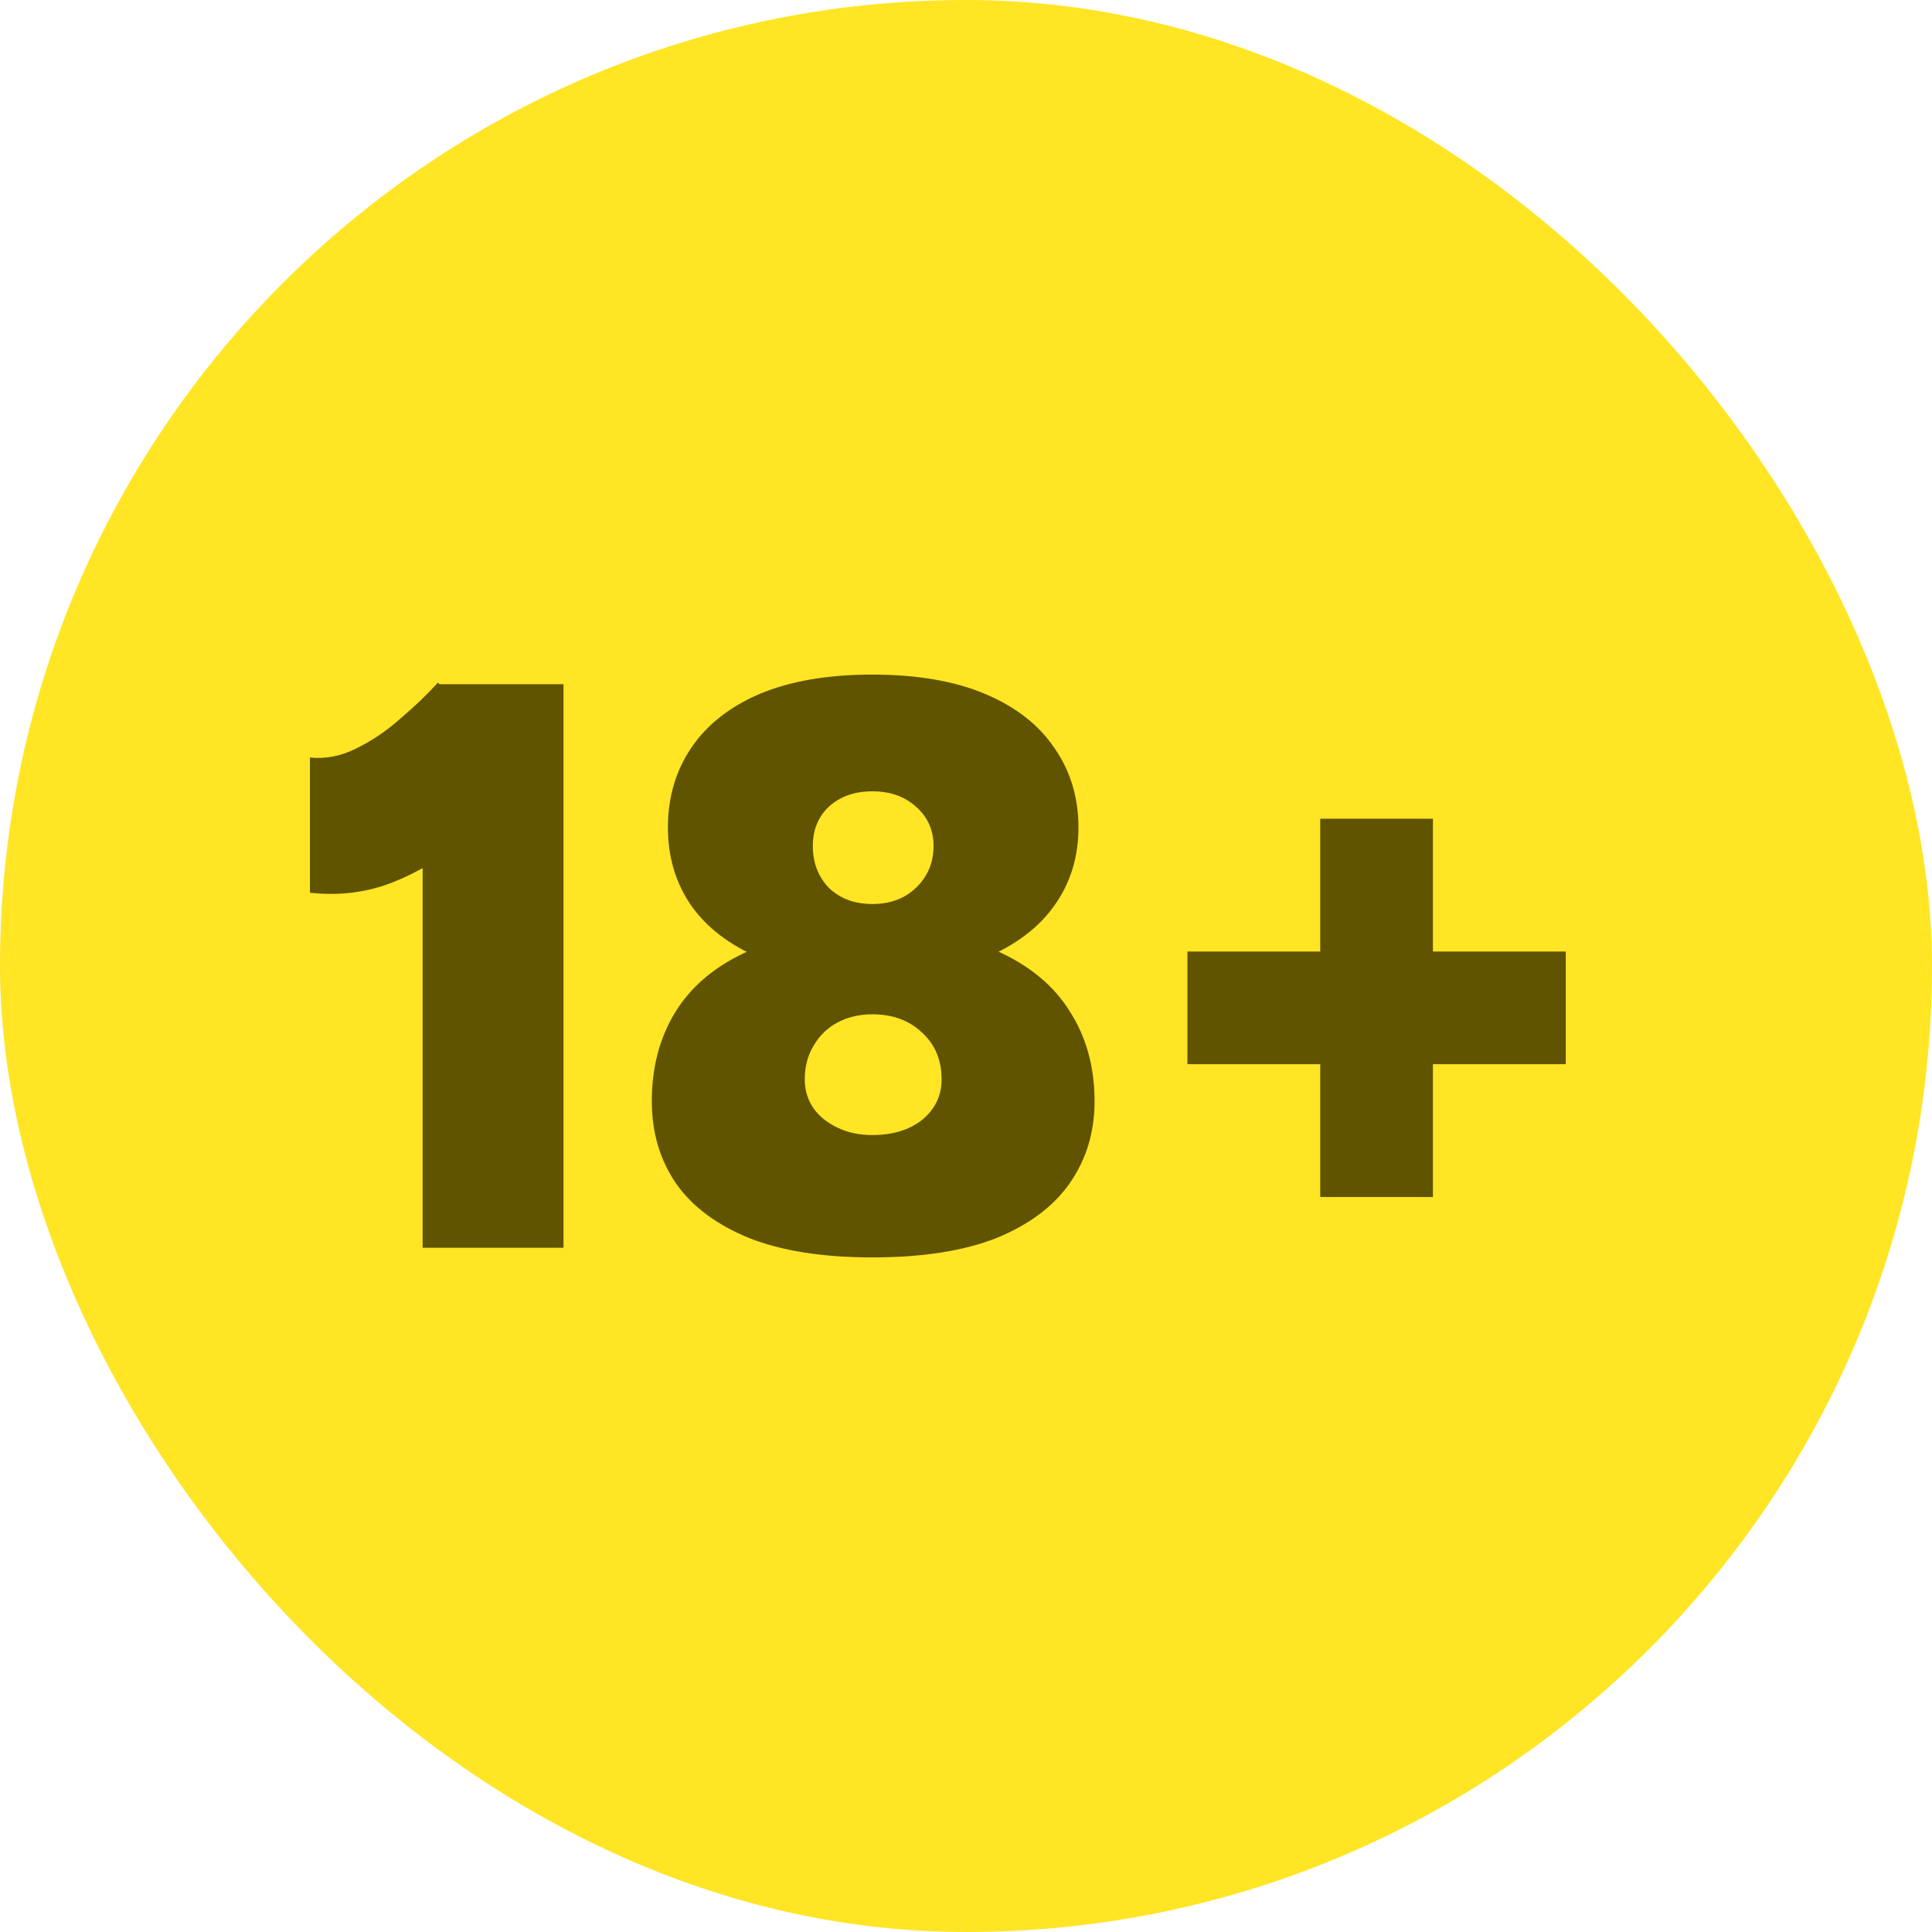
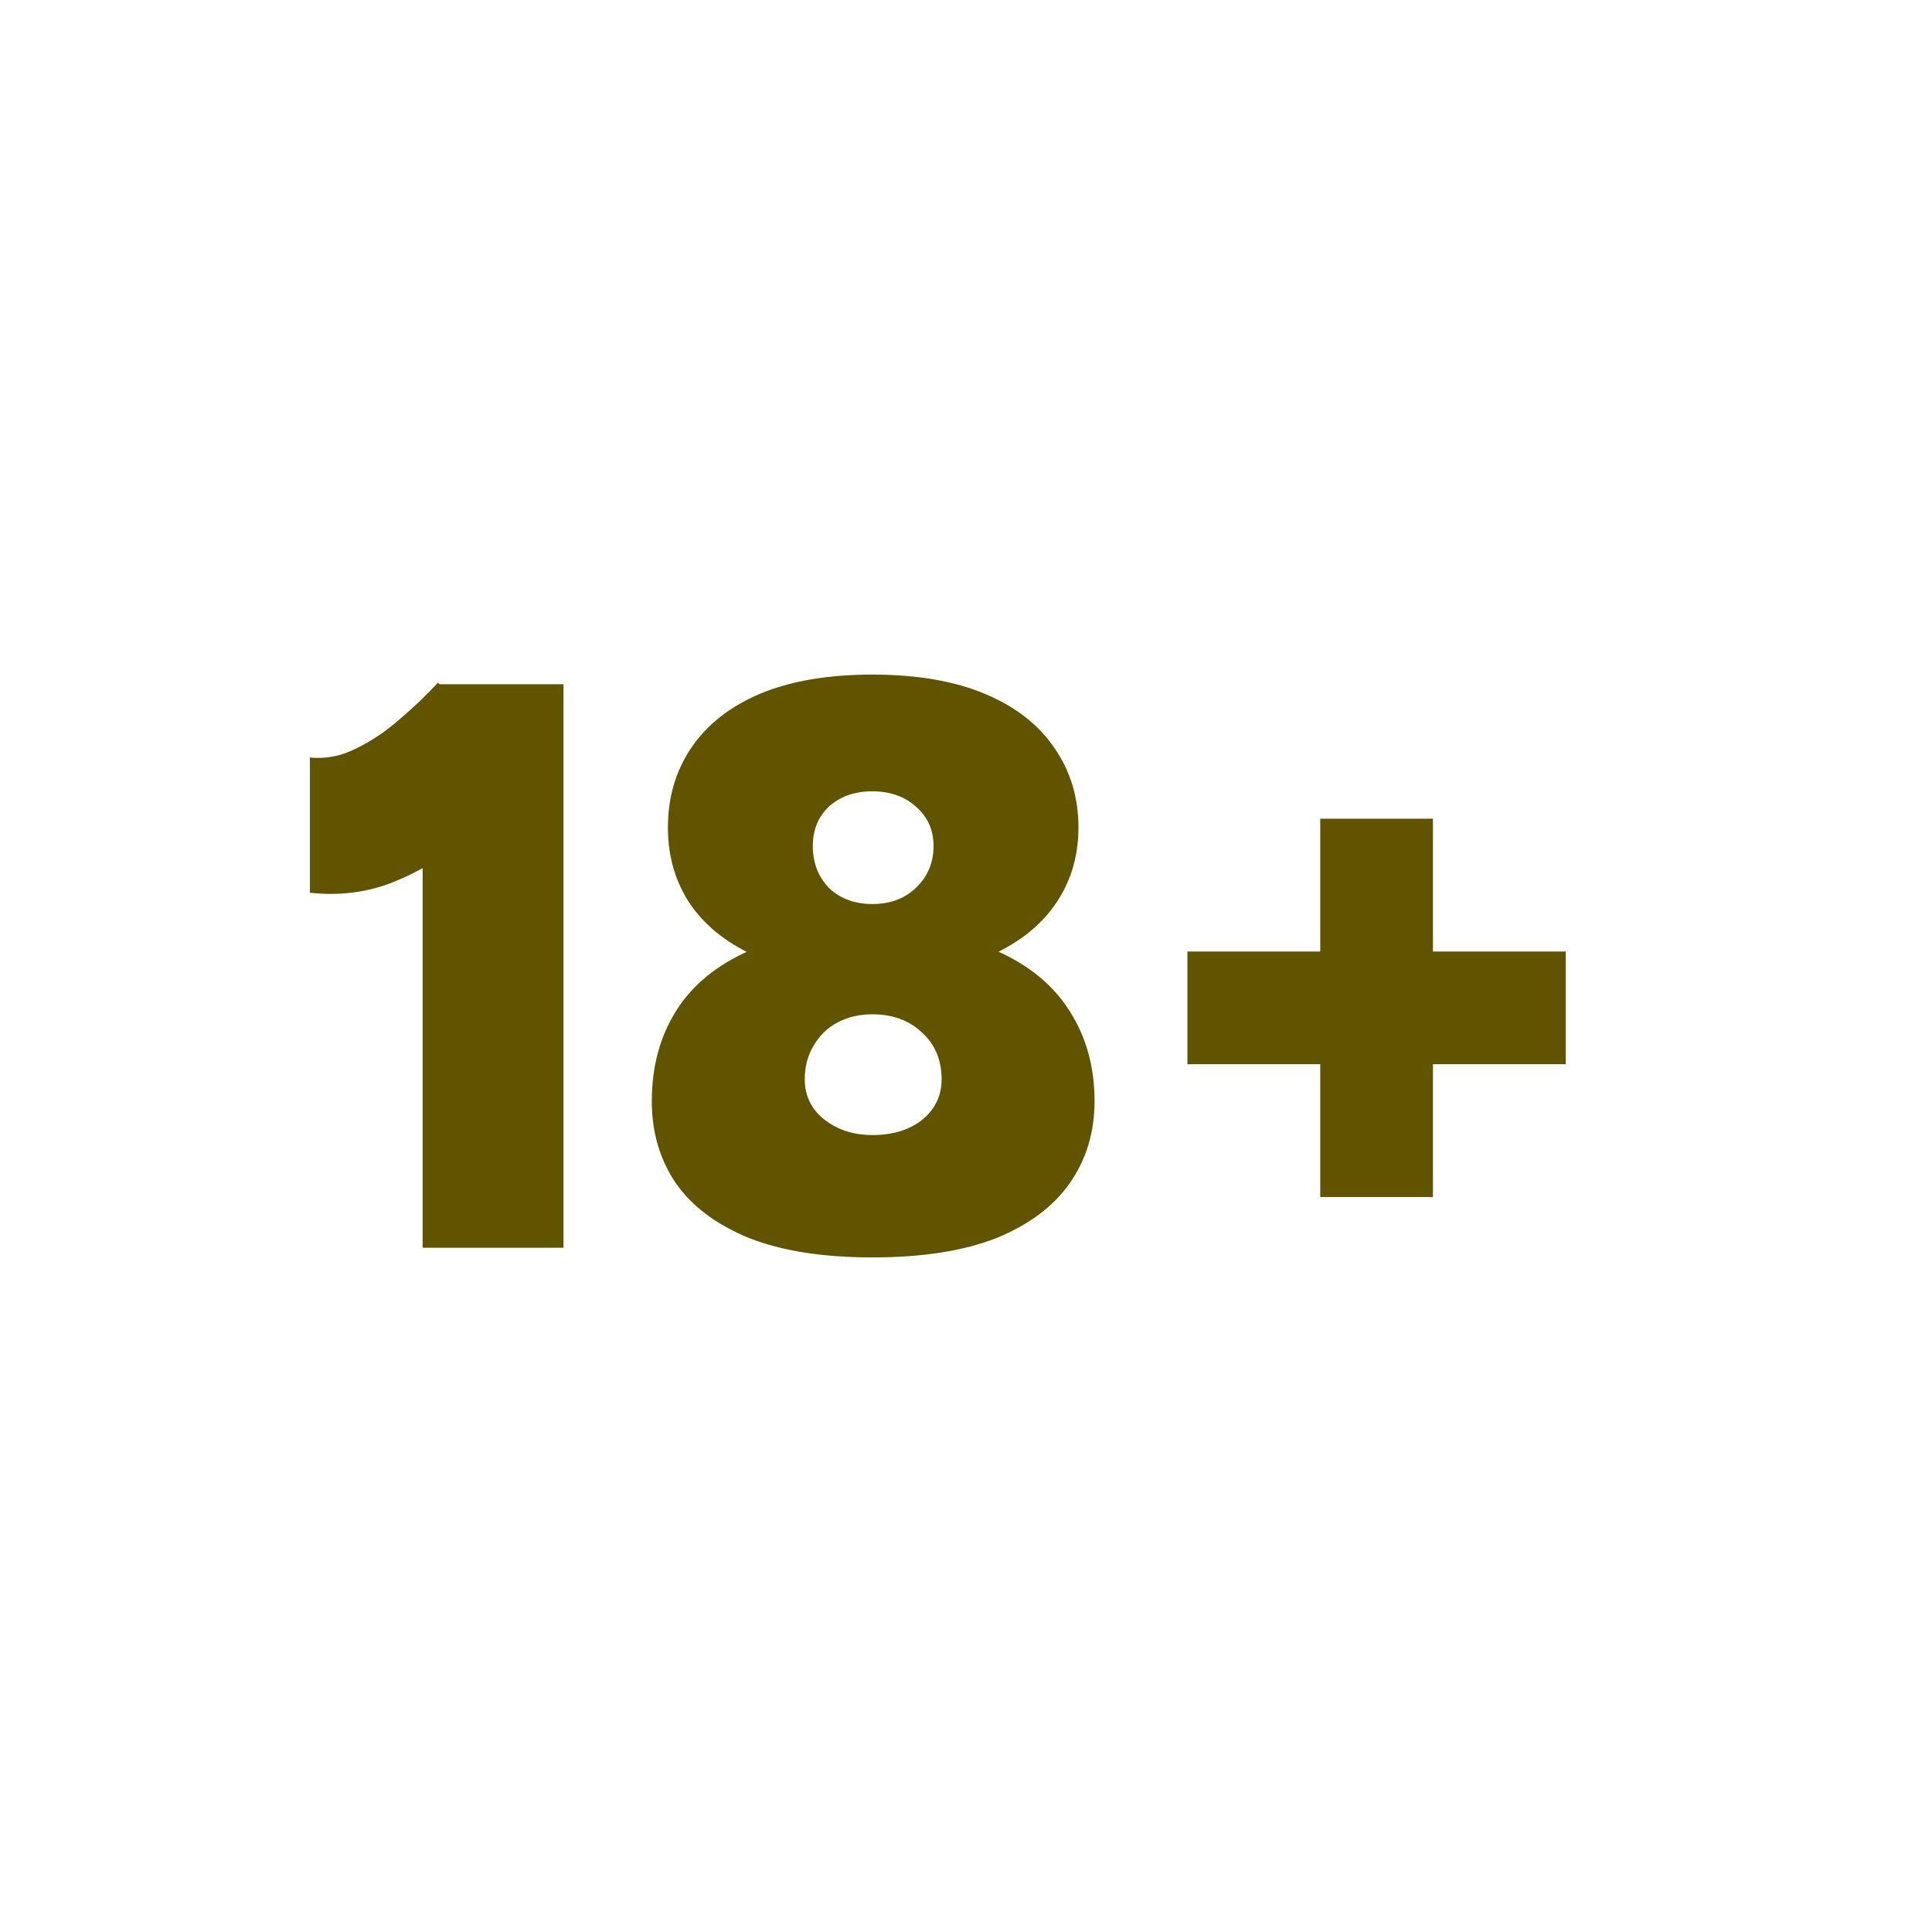
<svg xmlns="http://www.w3.org/2000/svg" width="48" height="48" viewBox="0 0 48 48" fill="none">
-   <rect width="48" height="48" rx="24" fill="#FFE524" />
-   <path d="M10.5 31V18.98L10.88 17H14V31H10.5ZM7.7 22.18V18.82C8.087 18.86 8.467 18.787 8.84 18.6C9.227 18.413 9.593 18.167 9.94 17.86C10.3 17.553 10.613 17.253 10.88 16.96L13.24 19.18C12.72 19.78 12.167 20.327 11.58 20.82C11.007 21.3 10.4 21.667 9.76 21.92C9.12 22.173 8.433 22.26 7.7 22.18ZM21.674 31.24C20.447 31.24 19.427 31.08 18.614 30.76C17.8 30.427 17.194 29.973 16.794 29.4C16.394 28.813 16.194 28.133 16.194 27.36C16.194 26.507 16.394 25.76 16.794 25.12C17.194 24.48 17.8 23.98 18.614 23.62C19.427 23.247 20.447 23.067 21.674 23.08C22.914 23.067 23.94 23.247 24.754 23.62C25.567 23.98 26.174 24.48 26.574 25.12C26.987 25.76 27.194 26.507 27.194 27.36C27.194 28.133 26.987 28.813 26.574 29.4C26.174 29.973 25.567 30.427 24.754 30.76C23.94 31.08 22.914 31.24 21.674 31.24ZM21.674 28.2C22.18 28.2 22.594 28.073 22.914 27.82C23.234 27.553 23.394 27.22 23.394 26.82C23.394 26.34 23.234 25.953 22.914 25.66C22.594 25.353 22.18 25.2 21.674 25.2C21.354 25.2 21.067 25.267 20.814 25.4C20.56 25.533 20.36 25.727 20.214 25.98C20.067 26.22 19.994 26.5 19.994 26.82C19.994 27.087 20.067 27.327 20.214 27.54C20.36 27.74 20.56 27.9 20.814 28.02C21.067 28.14 21.354 28.2 21.674 28.2ZM21.674 24.26C20.567 24.26 19.634 24.107 18.874 23.8C18.127 23.48 17.56 23.047 17.174 22.5C16.787 21.94 16.594 21.293 16.594 20.56C16.594 19.813 16.787 19.153 17.174 18.58C17.56 18.007 18.127 17.56 18.874 17.24C19.634 16.92 20.567 16.76 21.674 16.76C22.78 16.76 23.714 16.92 24.474 17.24C25.234 17.56 25.807 18.007 26.194 18.58C26.594 19.153 26.794 19.813 26.794 20.56C26.794 21.293 26.594 21.94 26.194 22.5C25.807 23.047 25.234 23.48 24.474 23.8C23.714 24.107 22.78 24.26 21.674 24.26ZM21.674 22.46C22.114 22.46 22.474 22.327 22.754 22.06C23.047 21.78 23.194 21.433 23.194 21.02C23.194 20.62 23.047 20.293 22.754 20.04C22.474 19.787 22.114 19.66 21.674 19.66C21.234 19.66 20.874 19.787 20.594 20.04C20.327 20.293 20.194 20.62 20.194 21.02C20.194 21.433 20.327 21.78 20.594 22.06C20.874 22.327 21.234 22.46 21.674 22.46ZM32.801 29.74V20.34H35.601V29.74H32.801ZM29.501 26.44V23.64H38.901V26.44H29.501Z" fill="#605400" />
+   <path d="M10.5 31V18.98L10.88 17H14V31H10.5ZM7.7 22.18V18.82C8.087 18.86 8.467 18.787 8.84 18.6C9.227 18.413 9.593 18.167 9.94 17.86C10.3 17.553 10.613 17.253 10.88 16.96L13.24 19.18C12.72 19.78 12.167 20.327 11.58 20.82C11.007 21.3 10.4 21.667 9.76 21.92C9.12 22.173 8.433 22.26 7.7 22.18M21.674 31.24C20.447 31.24 19.427 31.08 18.614 30.76C17.8 30.427 17.194 29.973 16.794 29.4C16.394 28.813 16.194 28.133 16.194 27.36C16.194 26.507 16.394 25.76 16.794 25.12C17.194 24.48 17.8 23.98 18.614 23.62C19.427 23.247 20.447 23.067 21.674 23.08C22.914 23.067 23.94 23.247 24.754 23.62C25.567 23.98 26.174 24.48 26.574 25.12C26.987 25.76 27.194 26.507 27.194 27.36C27.194 28.133 26.987 28.813 26.574 29.4C26.174 29.973 25.567 30.427 24.754 30.76C23.94 31.08 22.914 31.24 21.674 31.24ZM21.674 28.2C22.18 28.2 22.594 28.073 22.914 27.82C23.234 27.553 23.394 27.22 23.394 26.82C23.394 26.34 23.234 25.953 22.914 25.66C22.594 25.353 22.18 25.2 21.674 25.2C21.354 25.2 21.067 25.267 20.814 25.4C20.56 25.533 20.36 25.727 20.214 25.98C20.067 26.22 19.994 26.5 19.994 26.82C19.994 27.087 20.067 27.327 20.214 27.54C20.36 27.74 20.56 27.9 20.814 28.02C21.067 28.14 21.354 28.2 21.674 28.2ZM21.674 24.26C20.567 24.26 19.634 24.107 18.874 23.8C18.127 23.48 17.56 23.047 17.174 22.5C16.787 21.94 16.594 21.293 16.594 20.56C16.594 19.813 16.787 19.153 17.174 18.58C17.56 18.007 18.127 17.56 18.874 17.24C19.634 16.92 20.567 16.76 21.674 16.76C22.78 16.76 23.714 16.92 24.474 17.24C25.234 17.56 25.807 18.007 26.194 18.58C26.594 19.153 26.794 19.813 26.794 20.56C26.794 21.293 26.594 21.94 26.194 22.5C25.807 23.047 25.234 23.48 24.474 23.8C23.714 24.107 22.78 24.26 21.674 24.26ZM21.674 22.46C22.114 22.46 22.474 22.327 22.754 22.06C23.047 21.78 23.194 21.433 23.194 21.02C23.194 20.62 23.047 20.293 22.754 20.04C22.474 19.787 22.114 19.66 21.674 19.66C21.234 19.66 20.874 19.787 20.594 20.04C20.327 20.293 20.194 20.62 20.194 21.02C20.194 21.433 20.327 21.78 20.594 22.06C20.874 22.327 21.234 22.46 21.674 22.46ZM32.801 29.74V20.34H35.601V29.74H32.801ZM29.501 26.44V23.64H38.901V26.44H29.501Z" fill="#605400" />
</svg>